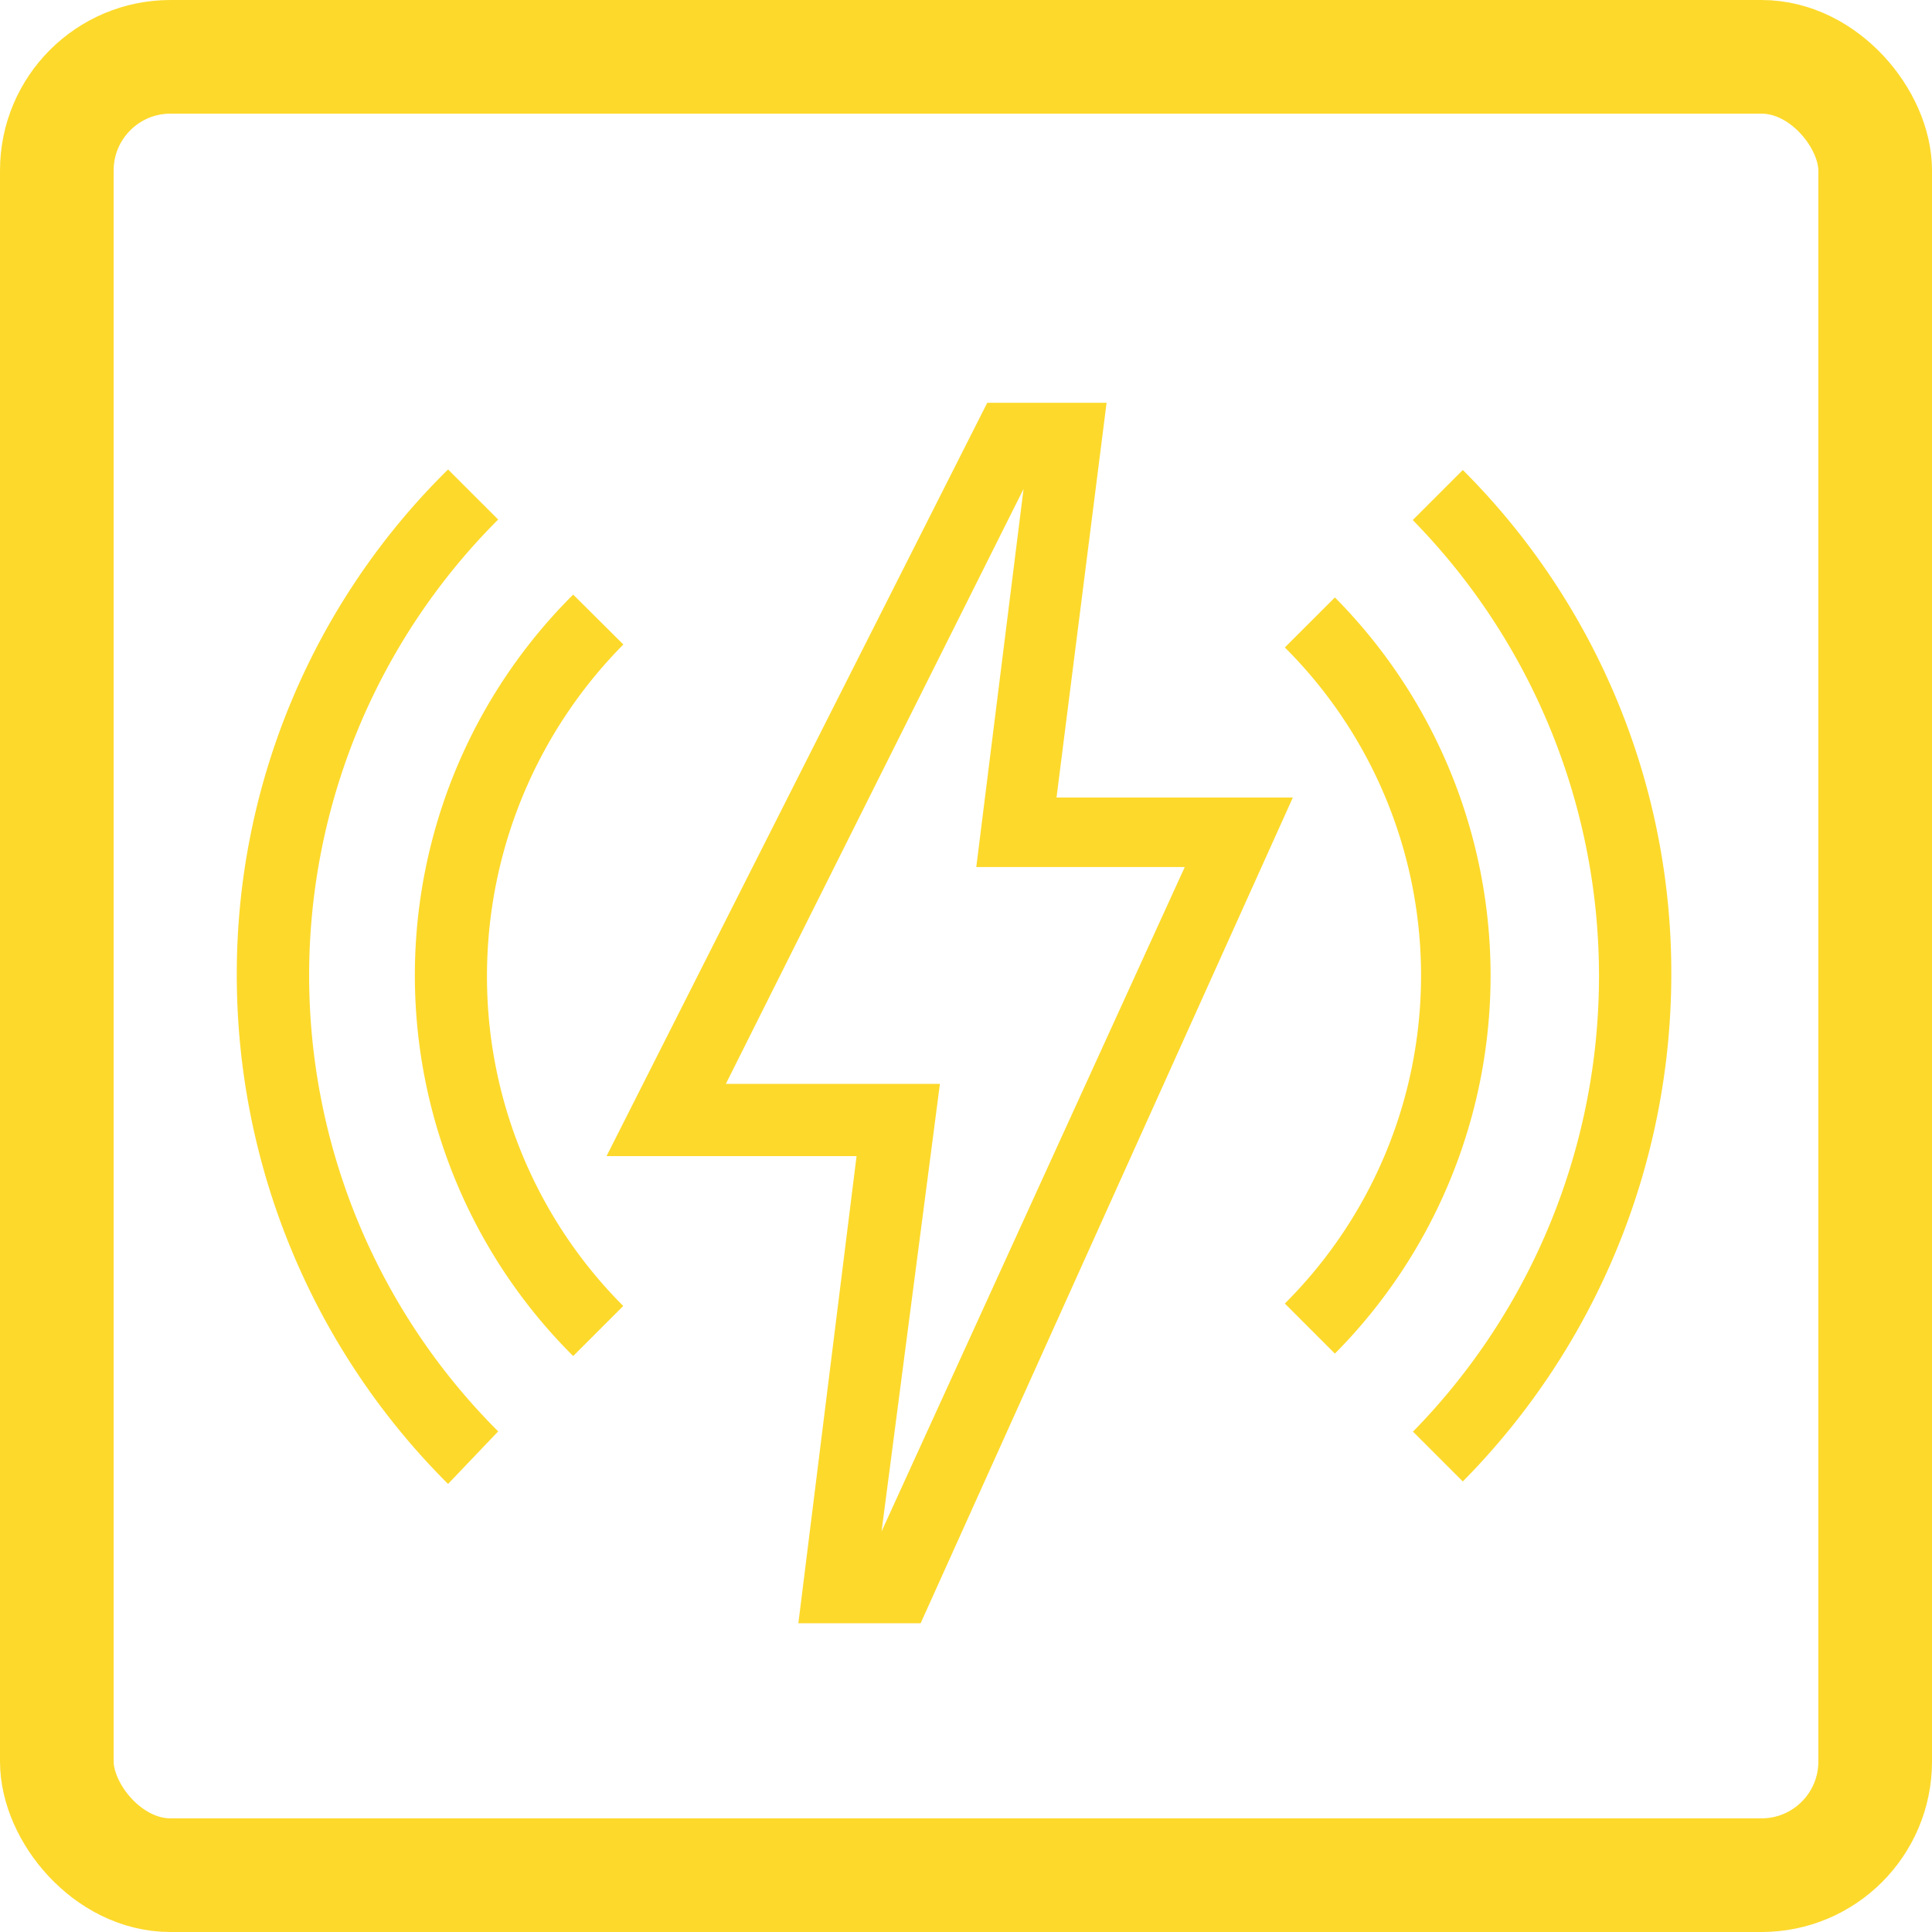
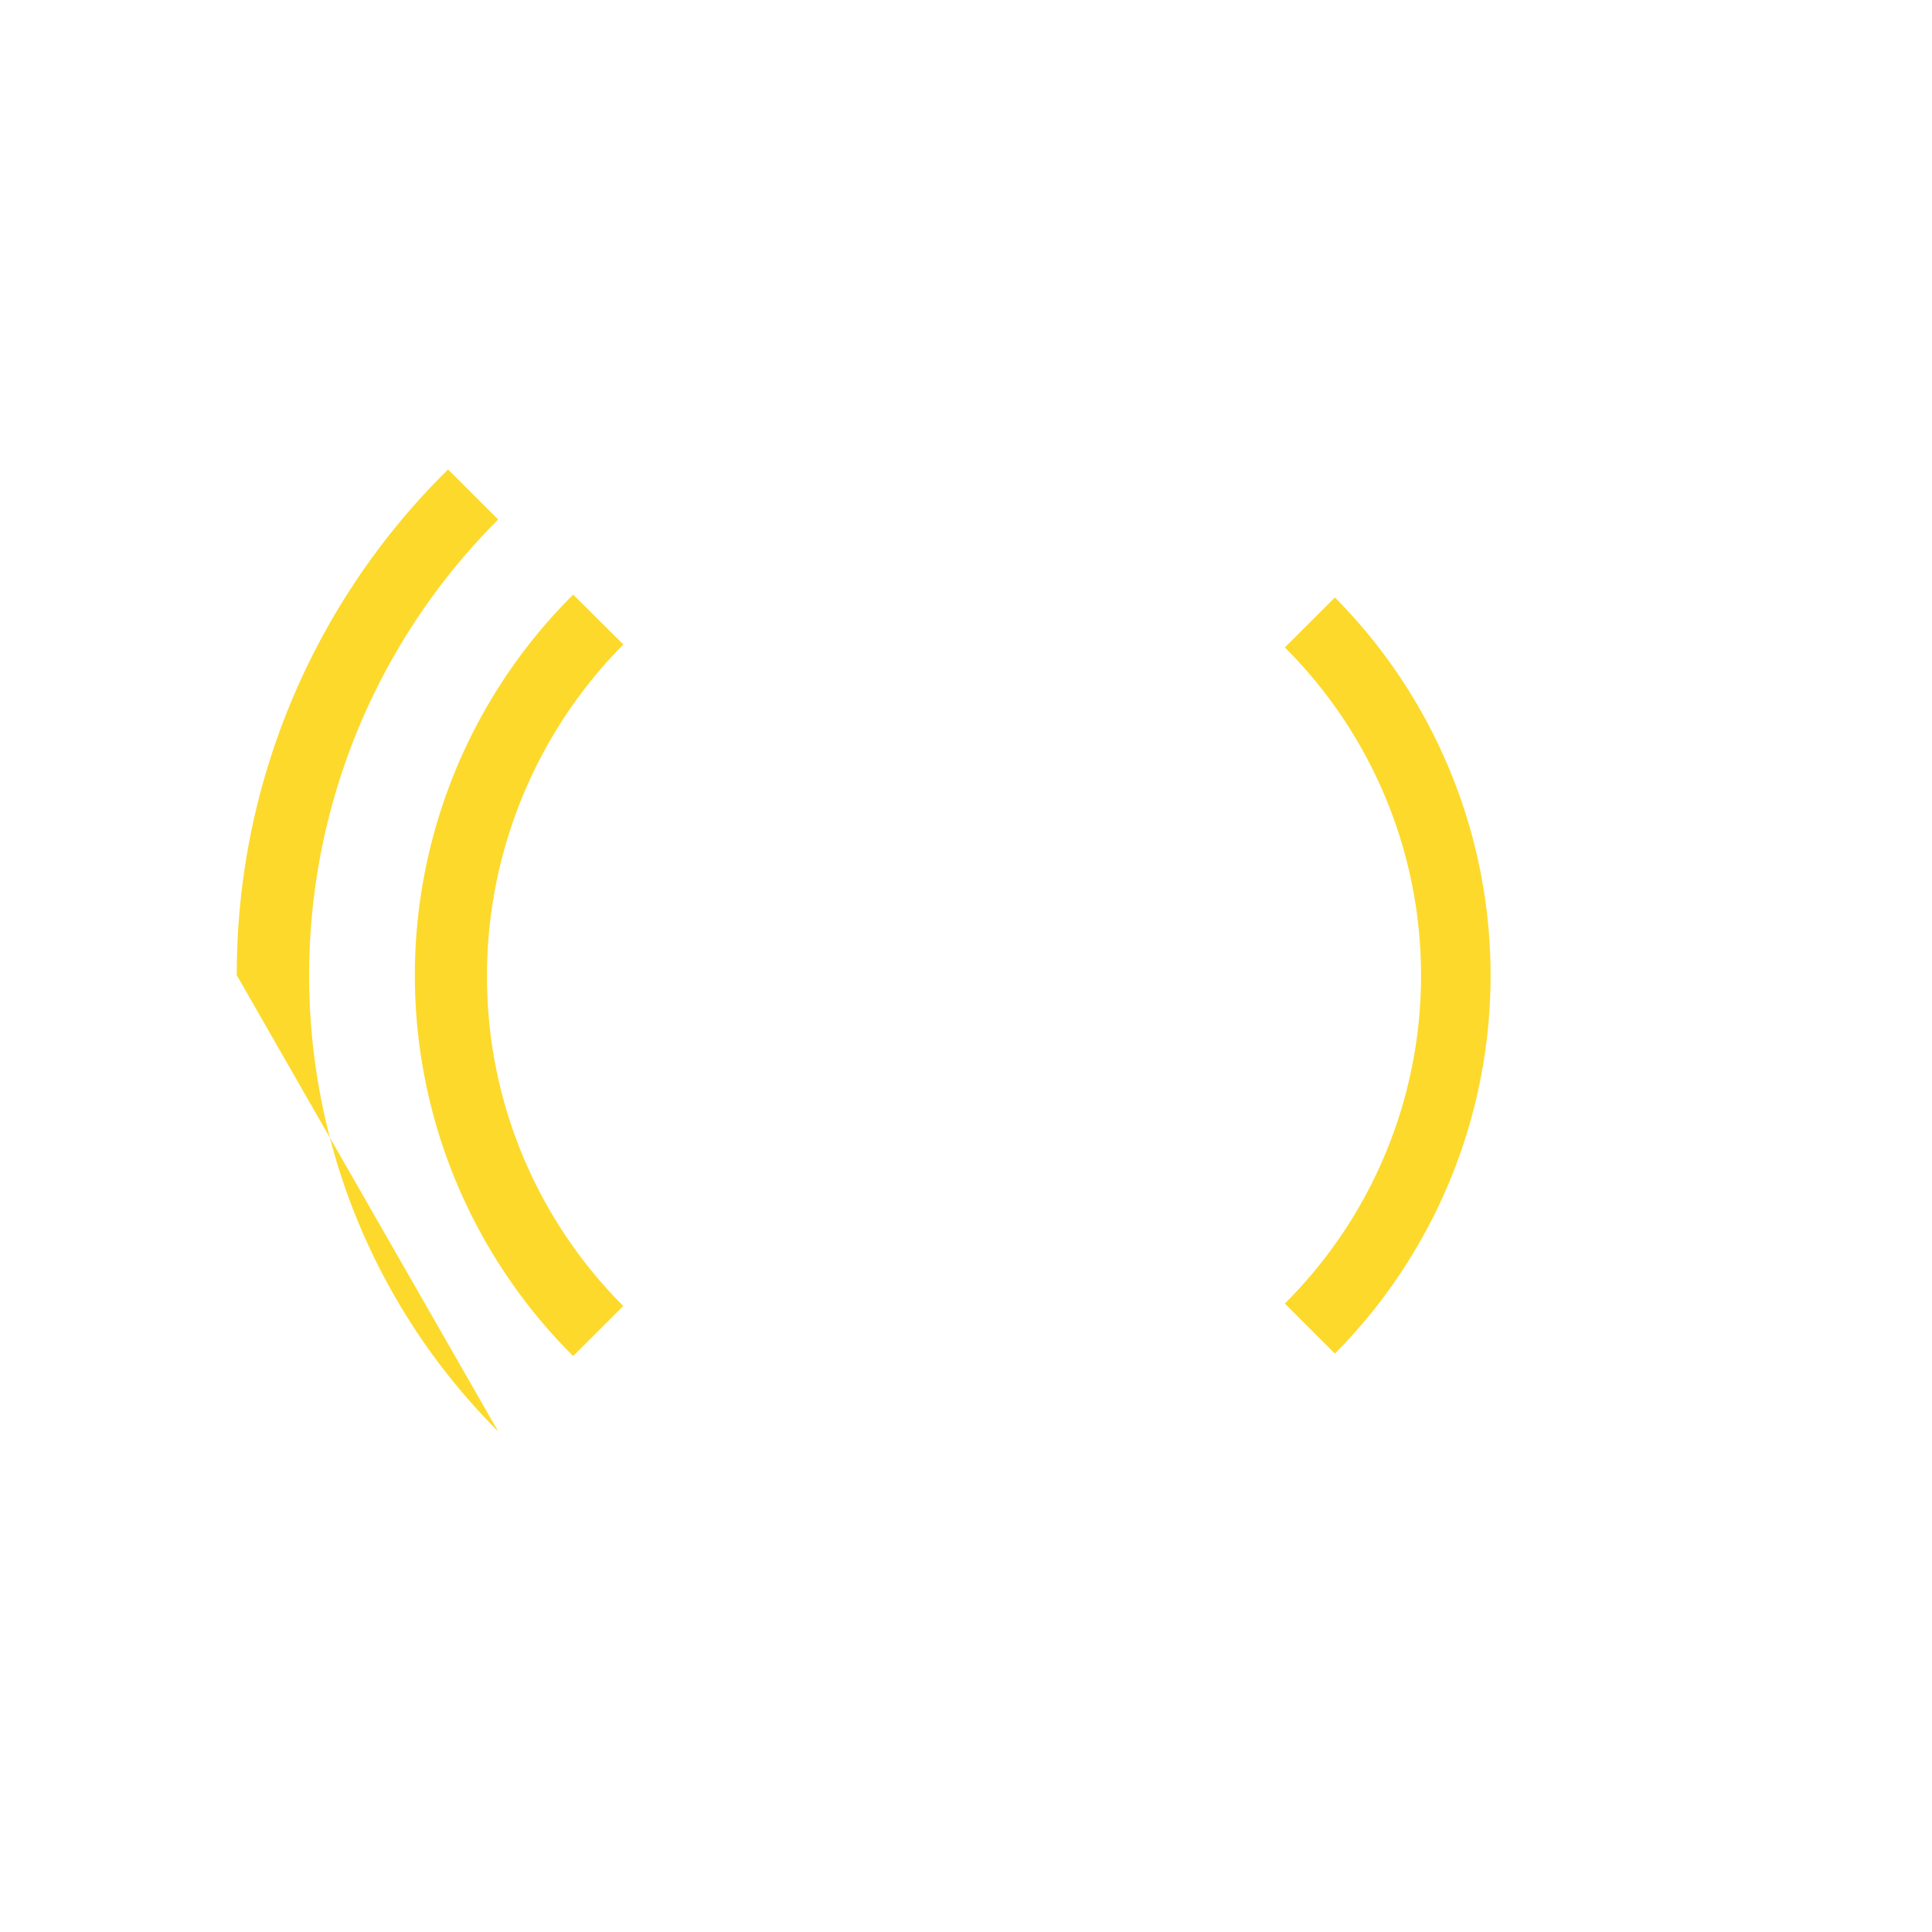
<svg xmlns="http://www.w3.org/2000/svg" id="icon_motor" width="34" height="34" viewBox="0 0 34 34">
  <g id="Rechteck_317" data-name="Rechteck 317" fill="none" stroke="#FDD92B" stroke-width="2">
    <rect width="34" height="34" rx="3" stroke="none" />
-     <rect x="1" y="1" width="32" height="32" rx="2" fill="none" />
  </g>
  <g id="icon-smart-elektromotor-weiss-62px" transform="translate(1.75 2)">
    <rect id="Rechteck_5700" data-name="Rechteck 5700" width="30" height="30" fill="none" />
    <g id="Gruppe_4324" data-name="Gruppe 4324" transform="translate(2.417 5.088)">
      <g id="Gruppe_4322" data-name="Gruppe 4322" transform="translate(6.507)">
-         <path id="Pfad_13449" data-name="Pfad 13449" d="M24.028,31.878H21.876l1.024-8.22H18.5L25.2,10.4h2.1l-.881,6.947h4.159ZM20.6,22.386h3.767L23.34,30.263,28.676,18.57H25.007l.832-6.654Z" transform="translate(-18.5 -10.4)" fill="#FDD92B" />
-       </g>
-       <path id="Pfad_13450" data-name="Pfad 13450" d="M47.5,29.728l.881.881a12.7,12.7,0,0,0,3.669-8.9,12.493,12.493,0,0,0-3.669-8.9l-.881.881a11.459,11.459,0,0,1,0,16.047Z" transform="translate(-26.805 -11.626)" fill="#FDD92B" />
-       <path id="Pfad_13451" data-name="Pfad 13451" d="M9.8,29.728a11.339,11.339,0,0,1,0-16.047L8.918,12.8A12.451,12.451,0,0,0,5.2,21.7a12.651,12.651,0,0,0,3.718,8.953Z" transform="translate(-5.2 -11.626)" fill="#FDD92B" />
+         </g>
+       <path id="Pfad_13451" data-name="Pfad 13451" d="M9.8,29.728a11.339,11.339,0,0,1,0-16.047L8.918,12.8A12.451,12.451,0,0,0,5.2,21.7Z" transform="translate(-5.2 -11.626)" fill="#FDD92B" />
      <g id="Gruppe_4323" data-name="Gruppe 4323" transform="translate(3.131 3.376)">
        <path id="Pfad_13452" data-name="Pfad 13452" d="M14.389,17.3a9.449,9.449,0,0,0,0,13.4l.881-.881A8.2,8.2,0,0,1,12.872,24a8.291,8.291,0,0,1,2.4-5.822Z" transform="translate(-11.6 -17.3)" fill="#FDD92B" />
        <path id="Pfad_13453" data-name="Pfad 13453" d="M42.9,18.281a8.15,8.15,0,0,1,0,11.546l.881.881a9.449,9.449,0,0,0,0-13.307Z" transform="translate(-27.587 -17.351)" fill="#FDD92B" />
      </g>
    </g>
  </g>
</svg>